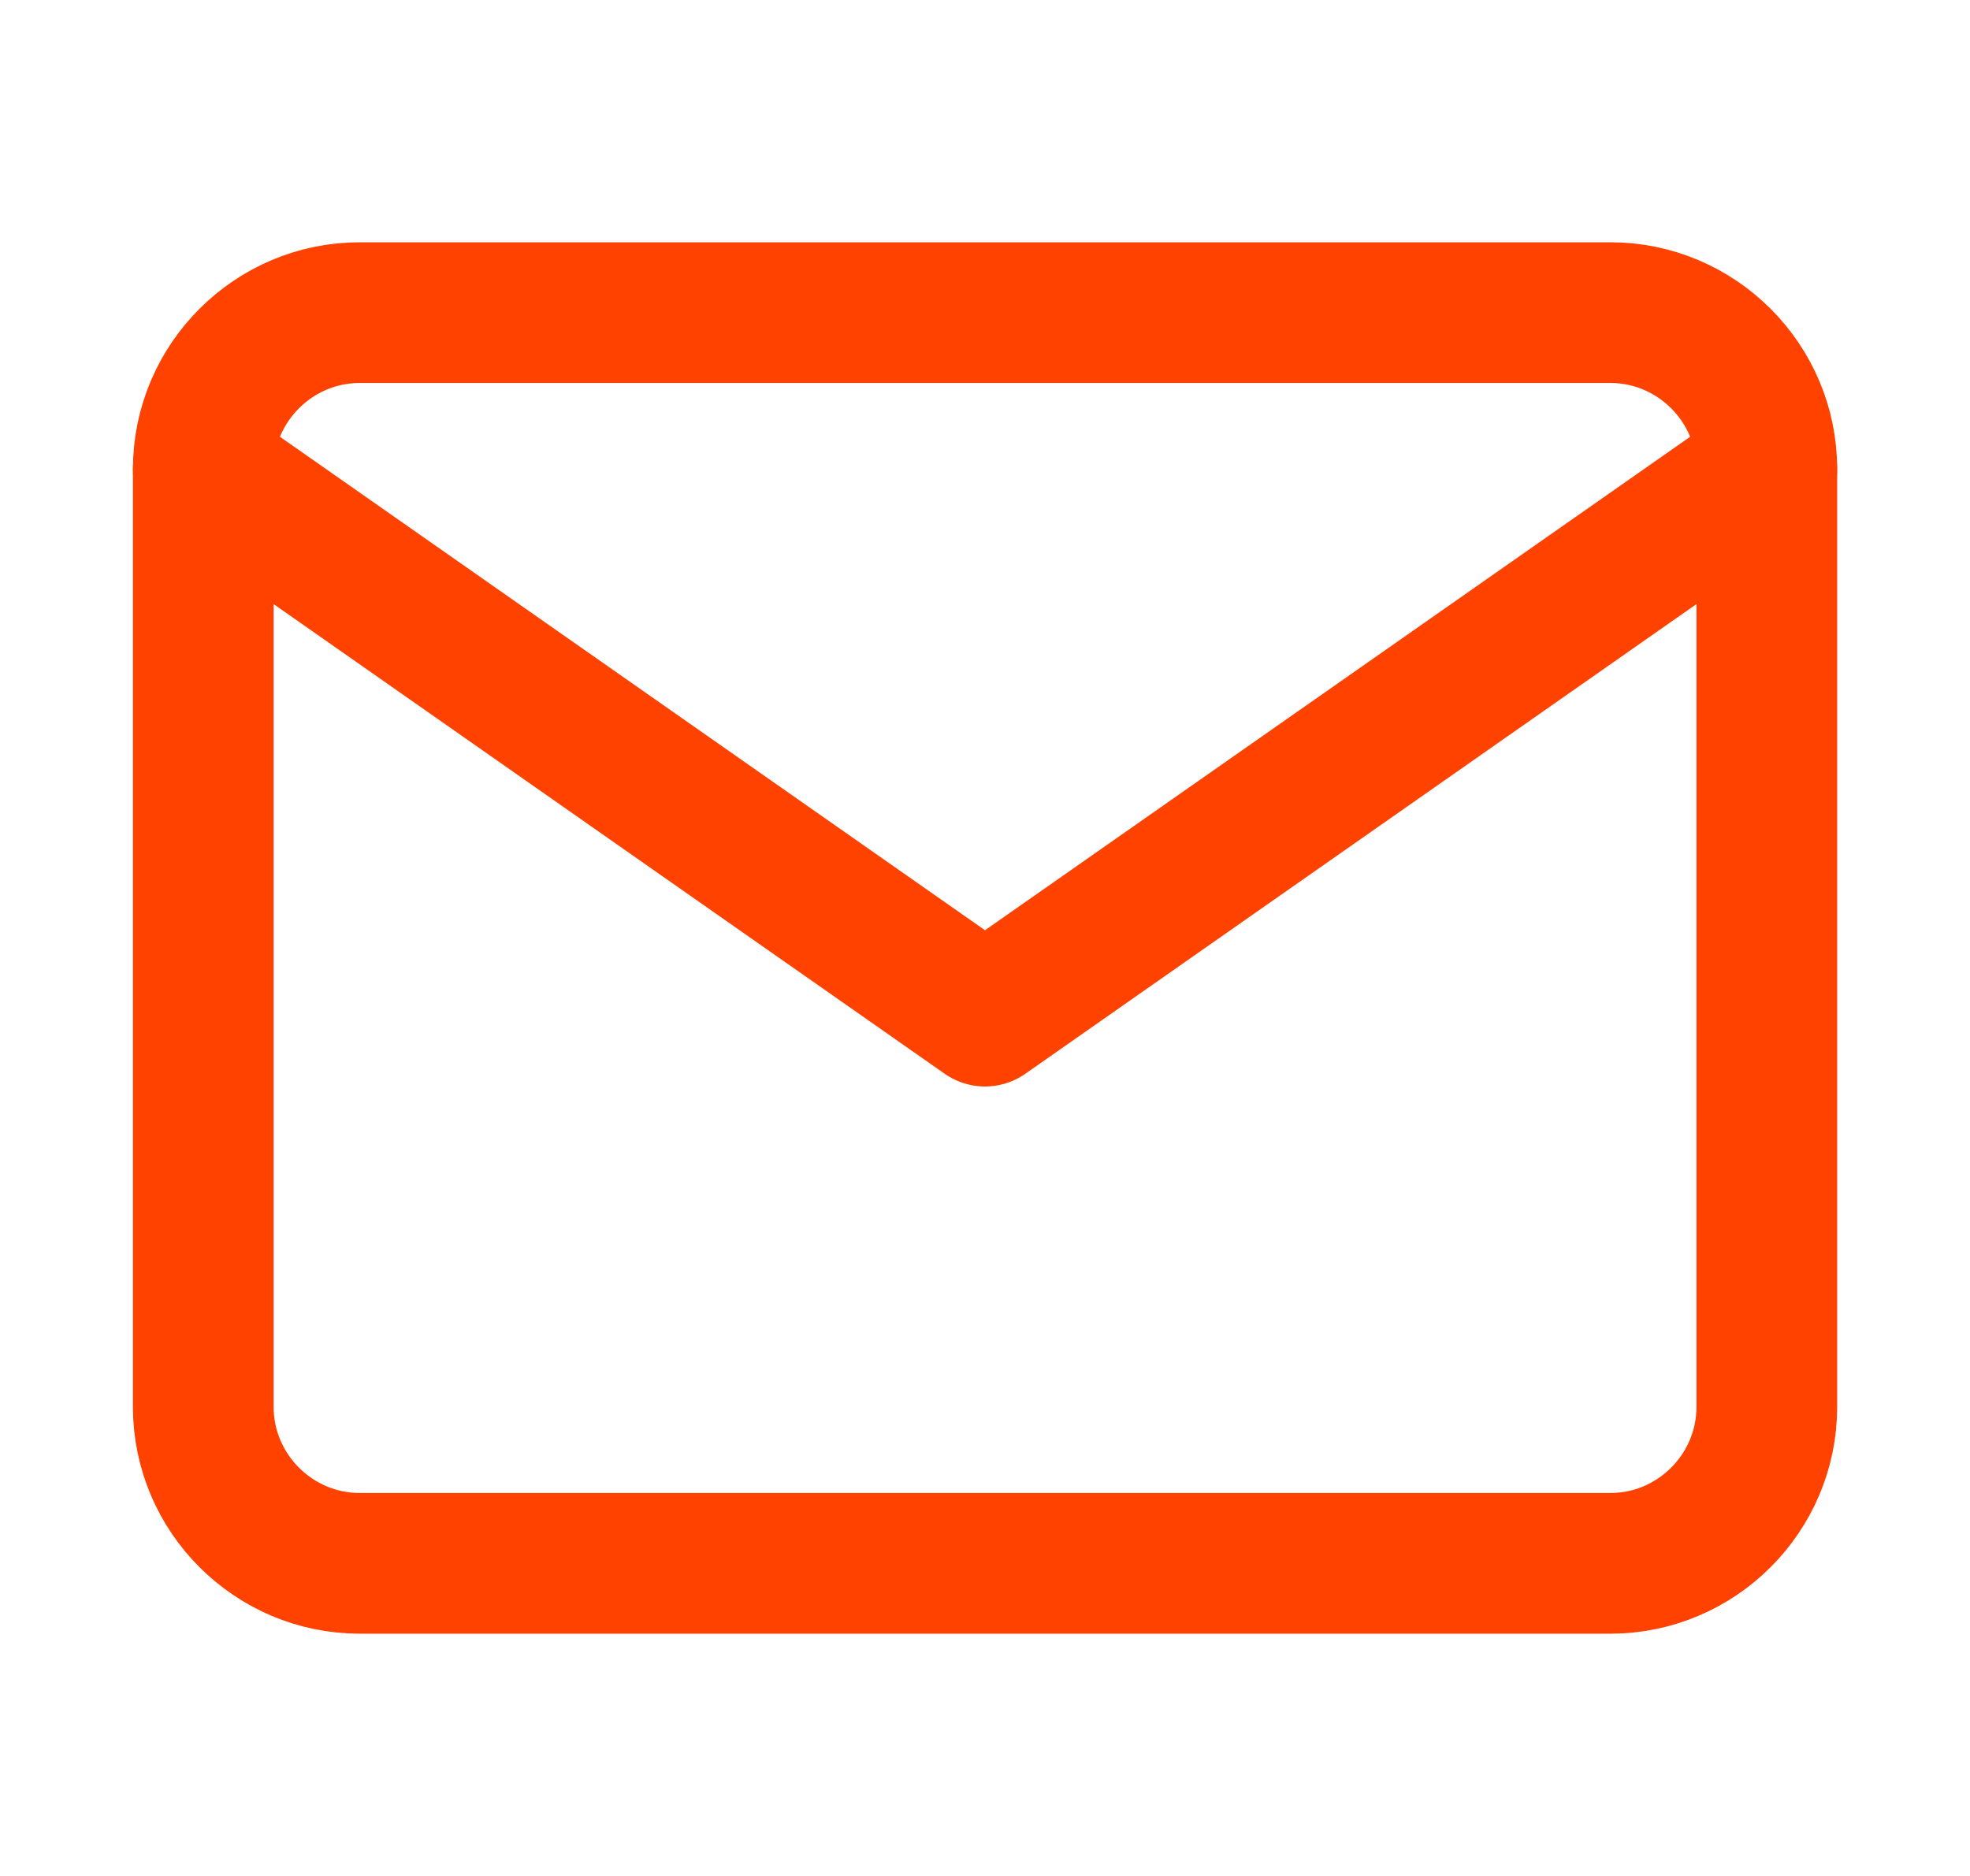
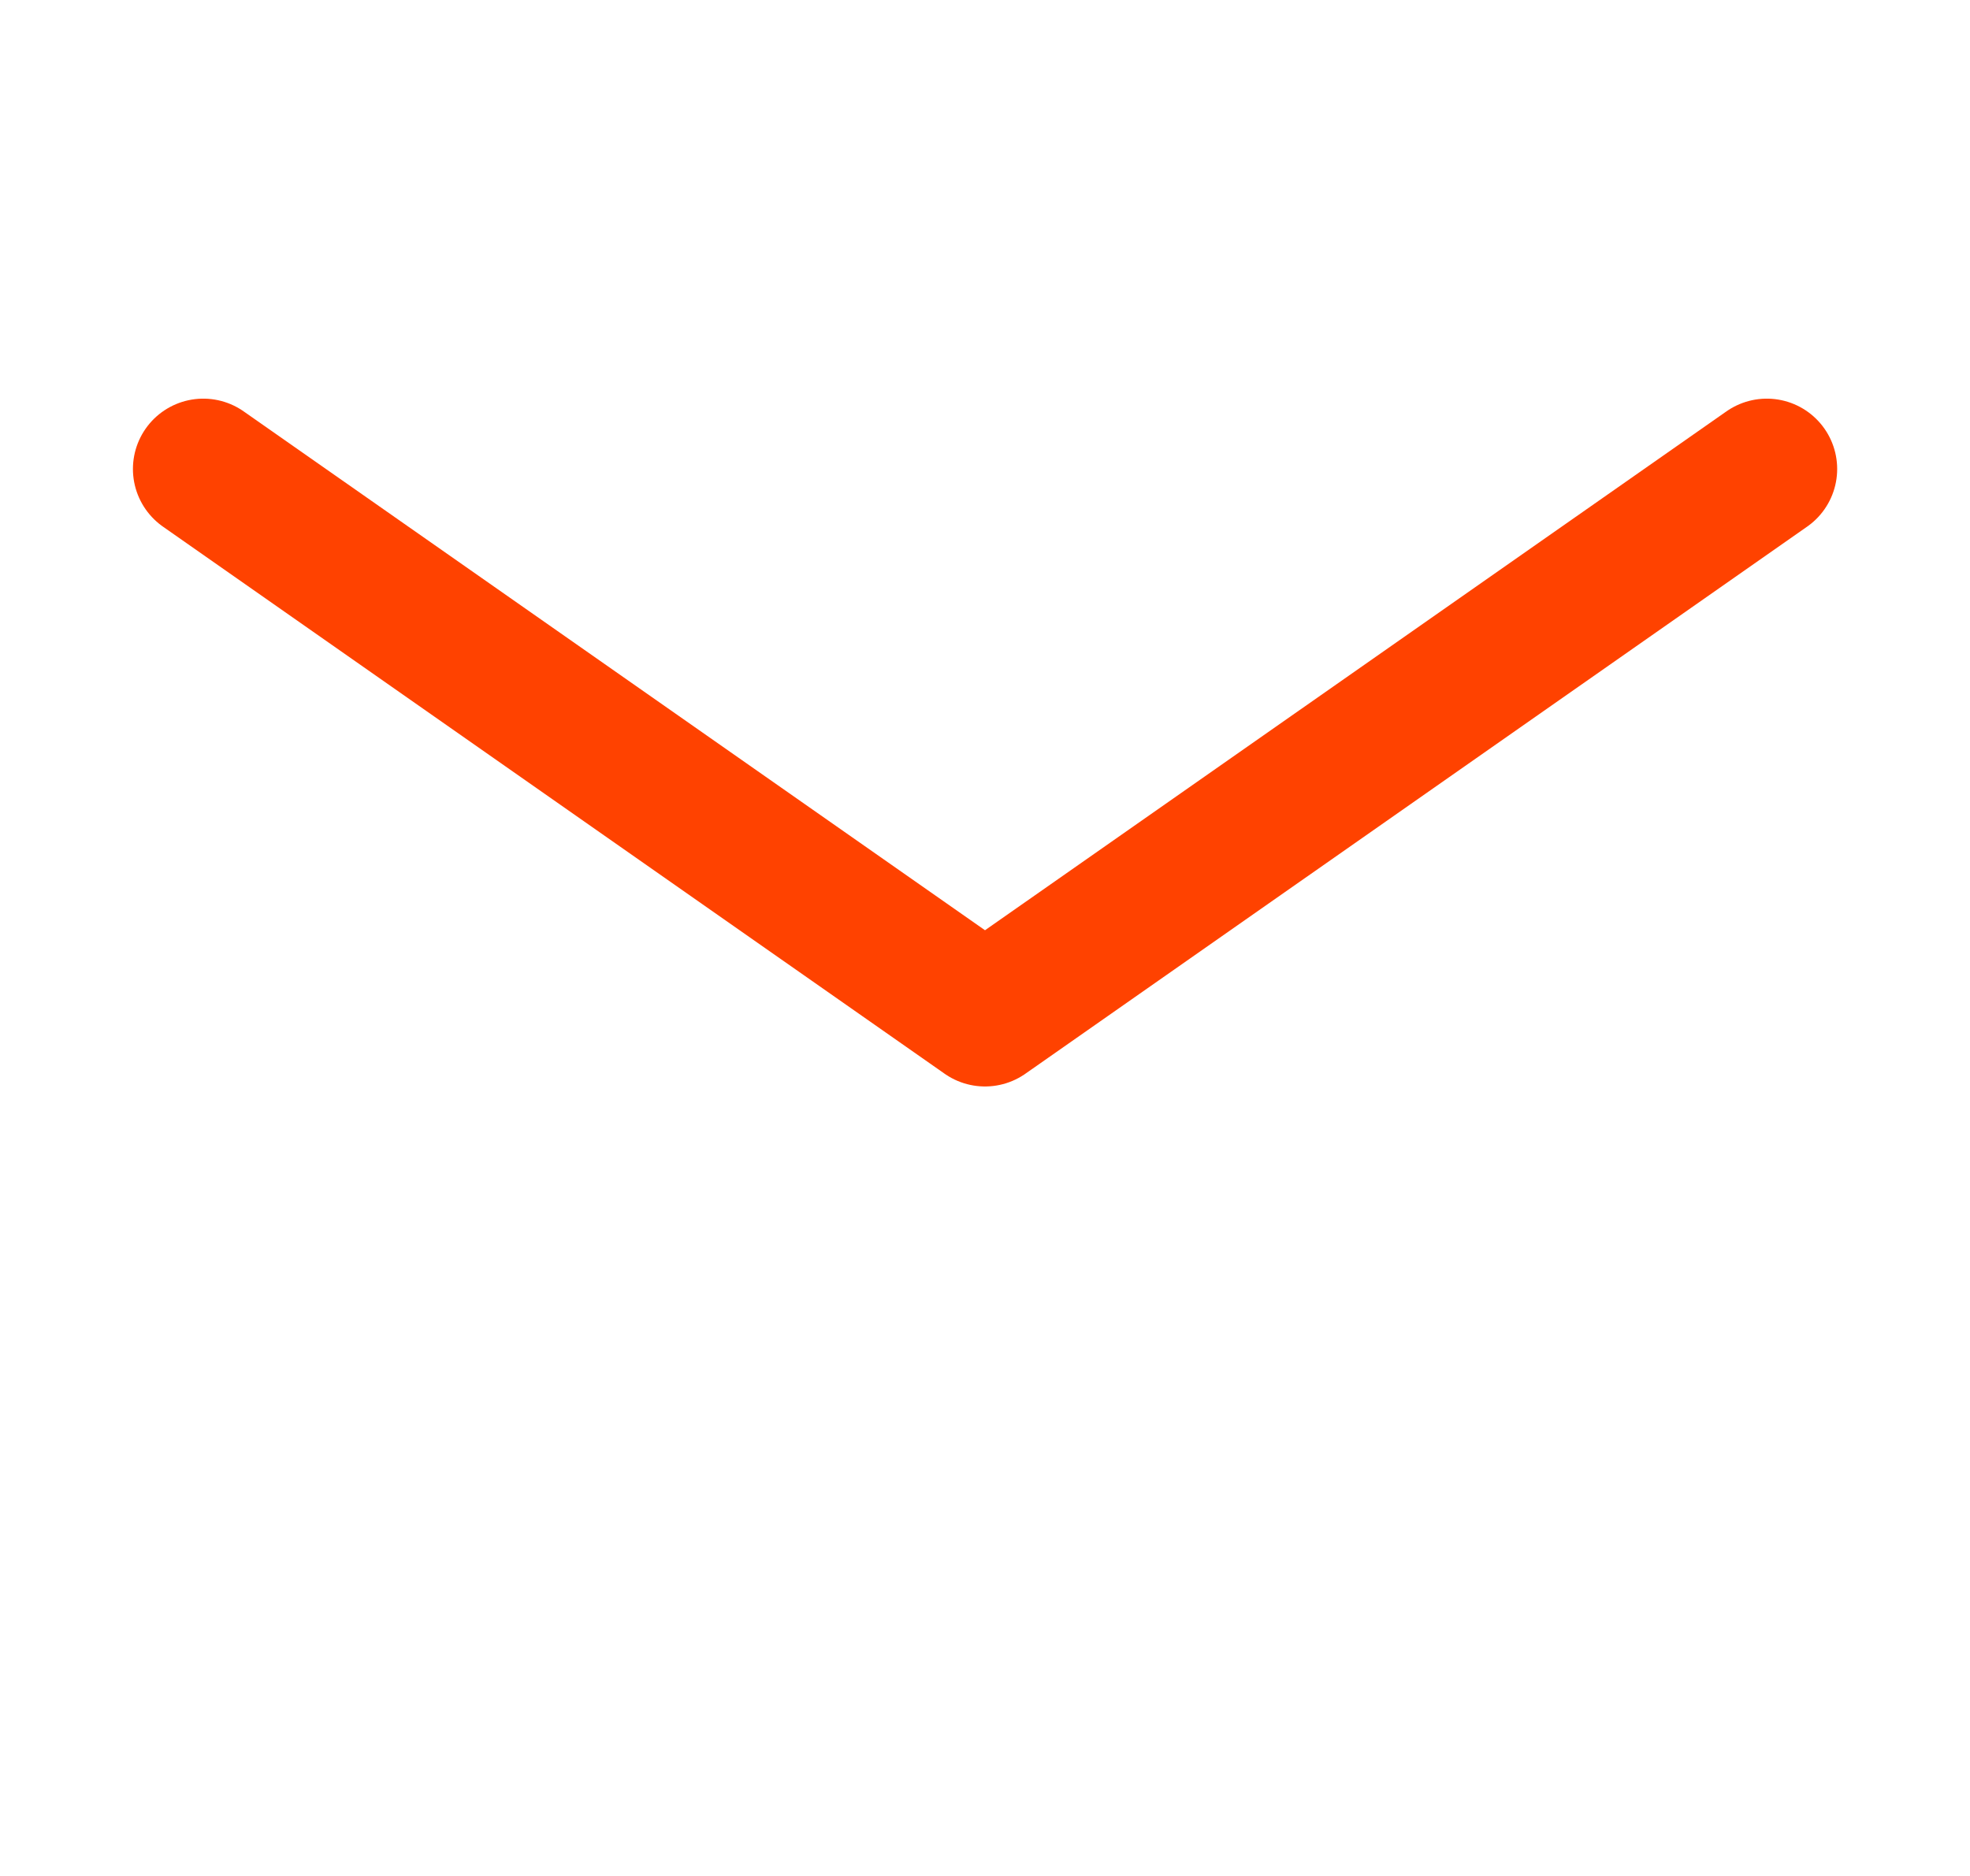
<svg xmlns="http://www.w3.org/2000/svg" width="21" height="20" viewBox="0 0 21 20" fill="none">
-   <path d="M3.834 3.333H17.167C18.084 3.333 18.834 4.083 18.834 5V15C18.834 15.917 18.084 16.667 17.167 16.667H3.834C2.917 16.667 2.167 15.917 2.167 15V5C2.167 4.083 2.917 3.333 3.834 3.333Z" stroke="#FF4200" stroke-width="1.5" stroke-linecap="round" stroke-linejoin="round" />
  <path d="M18.834 5L10.5 10.833L2.167 5" stroke="#FF4200" stroke-width="1.5" stroke-linecap="round" stroke-linejoin="round" />
</svg>